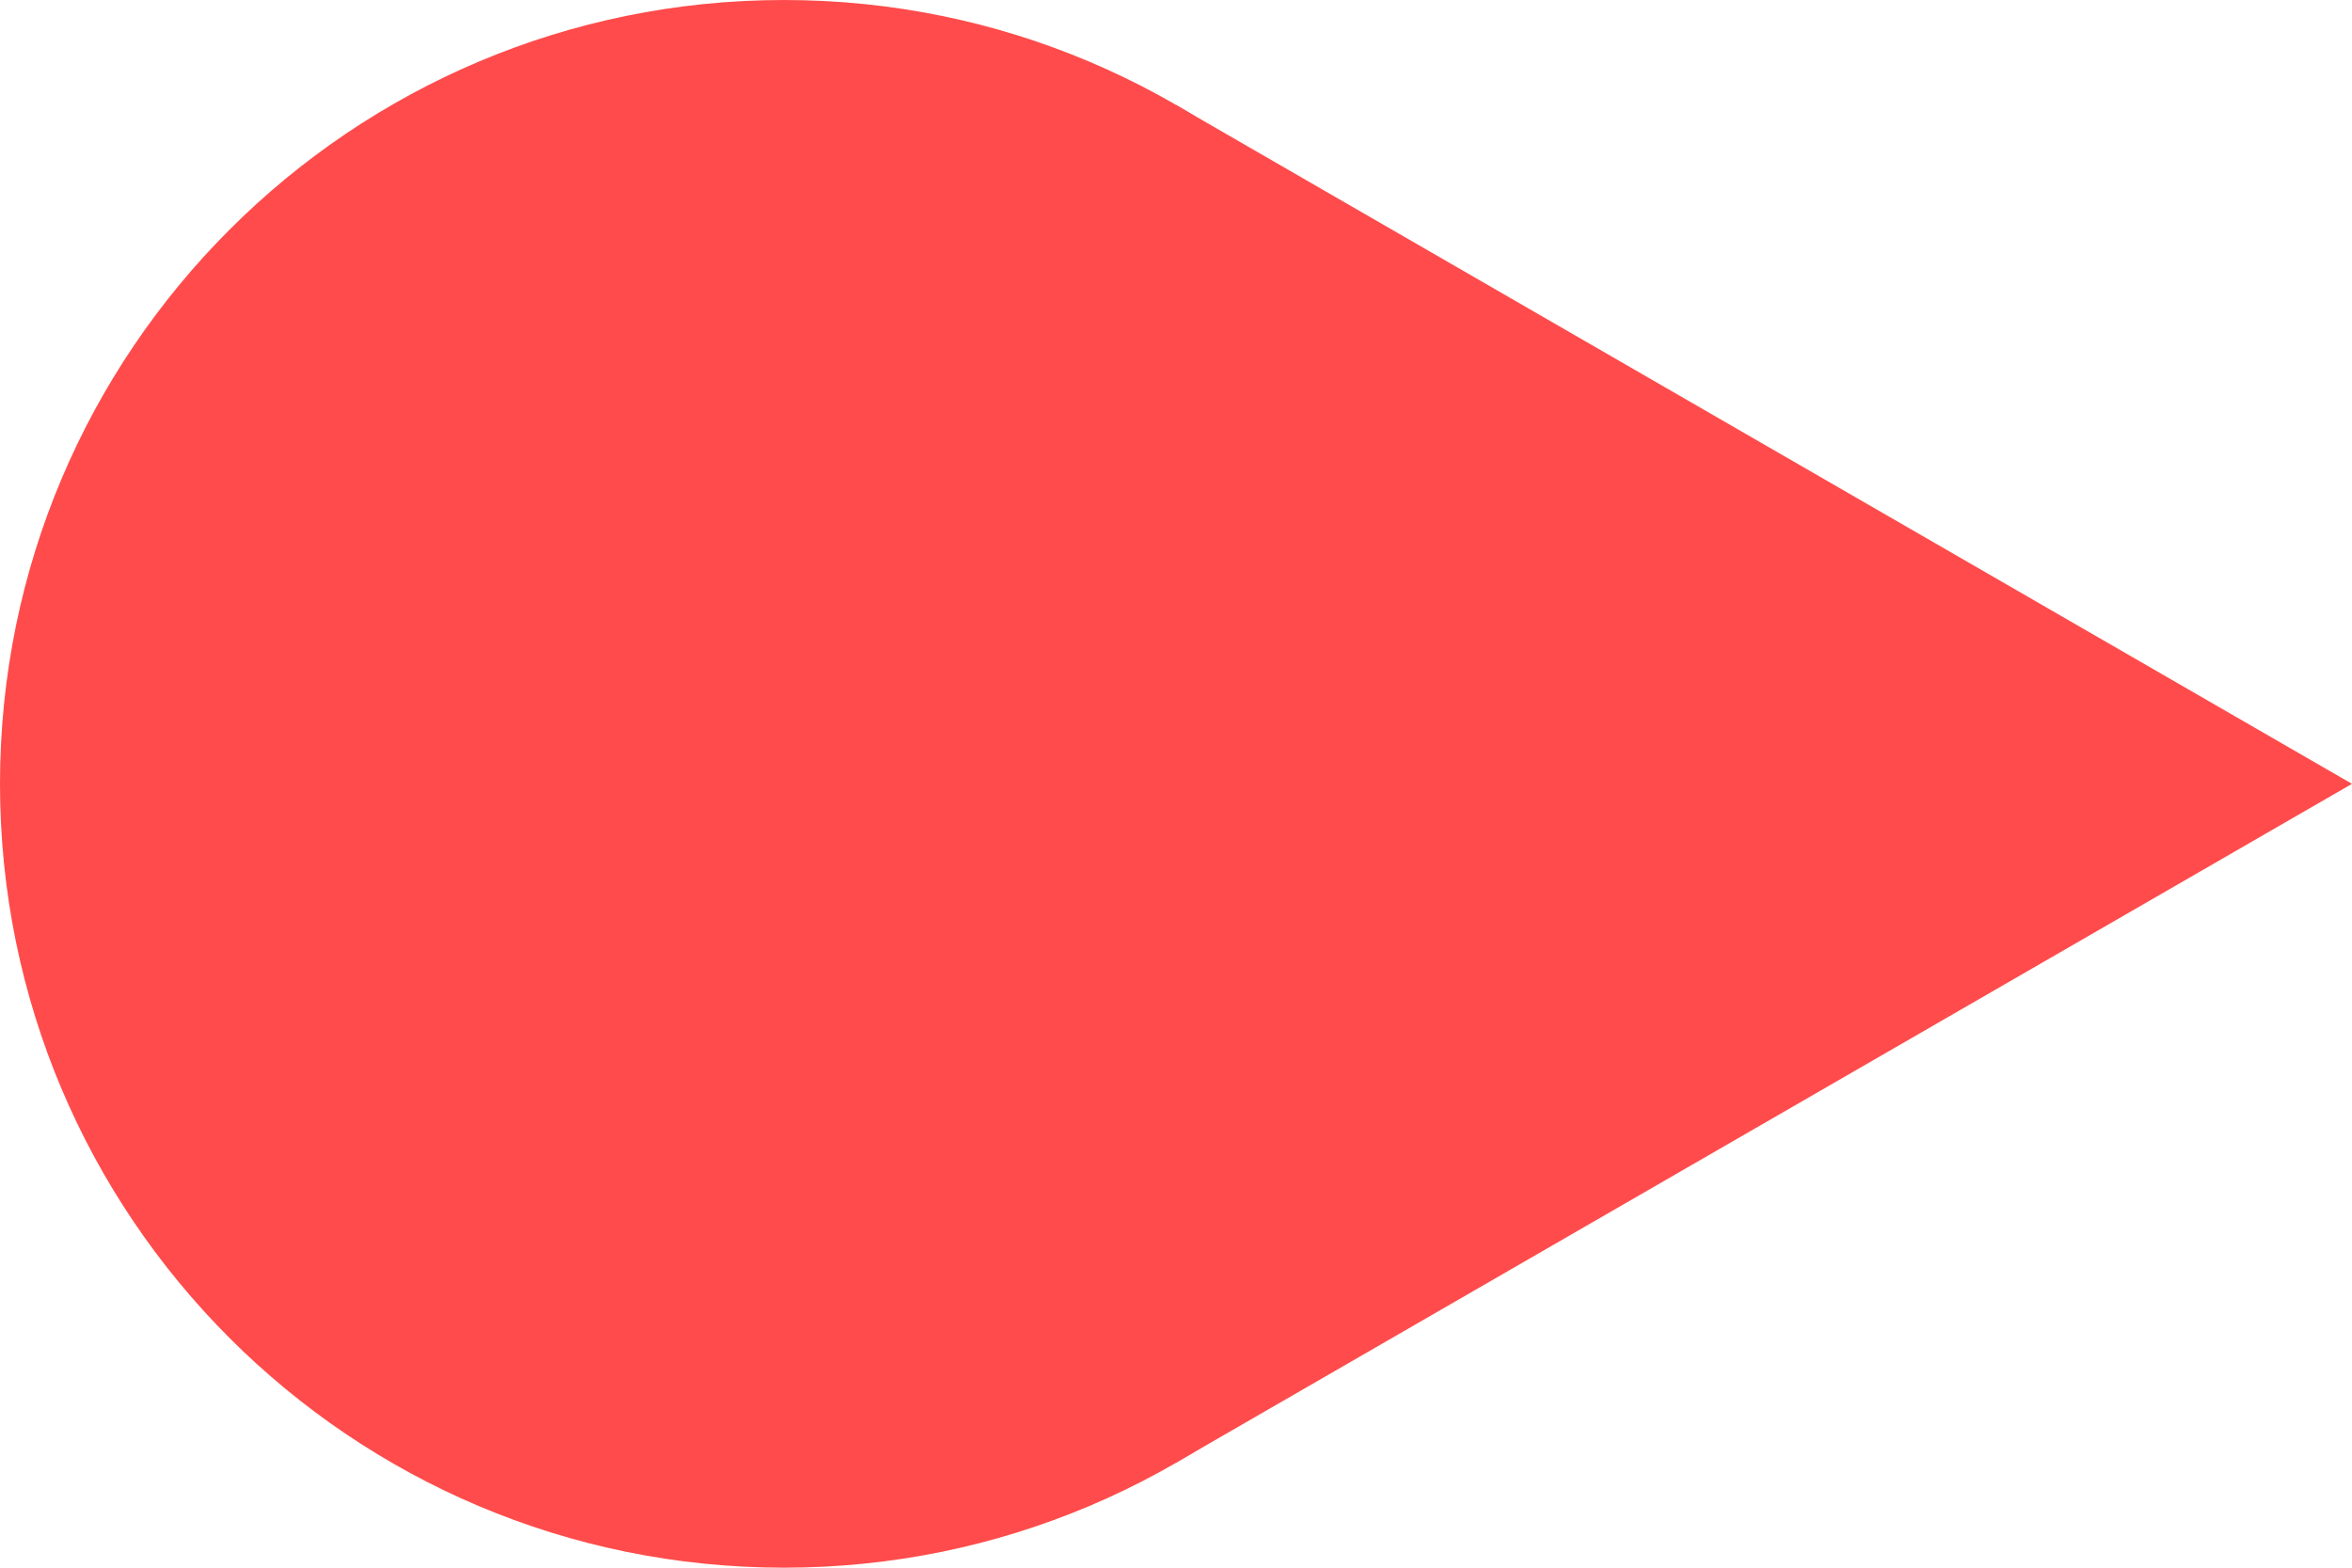
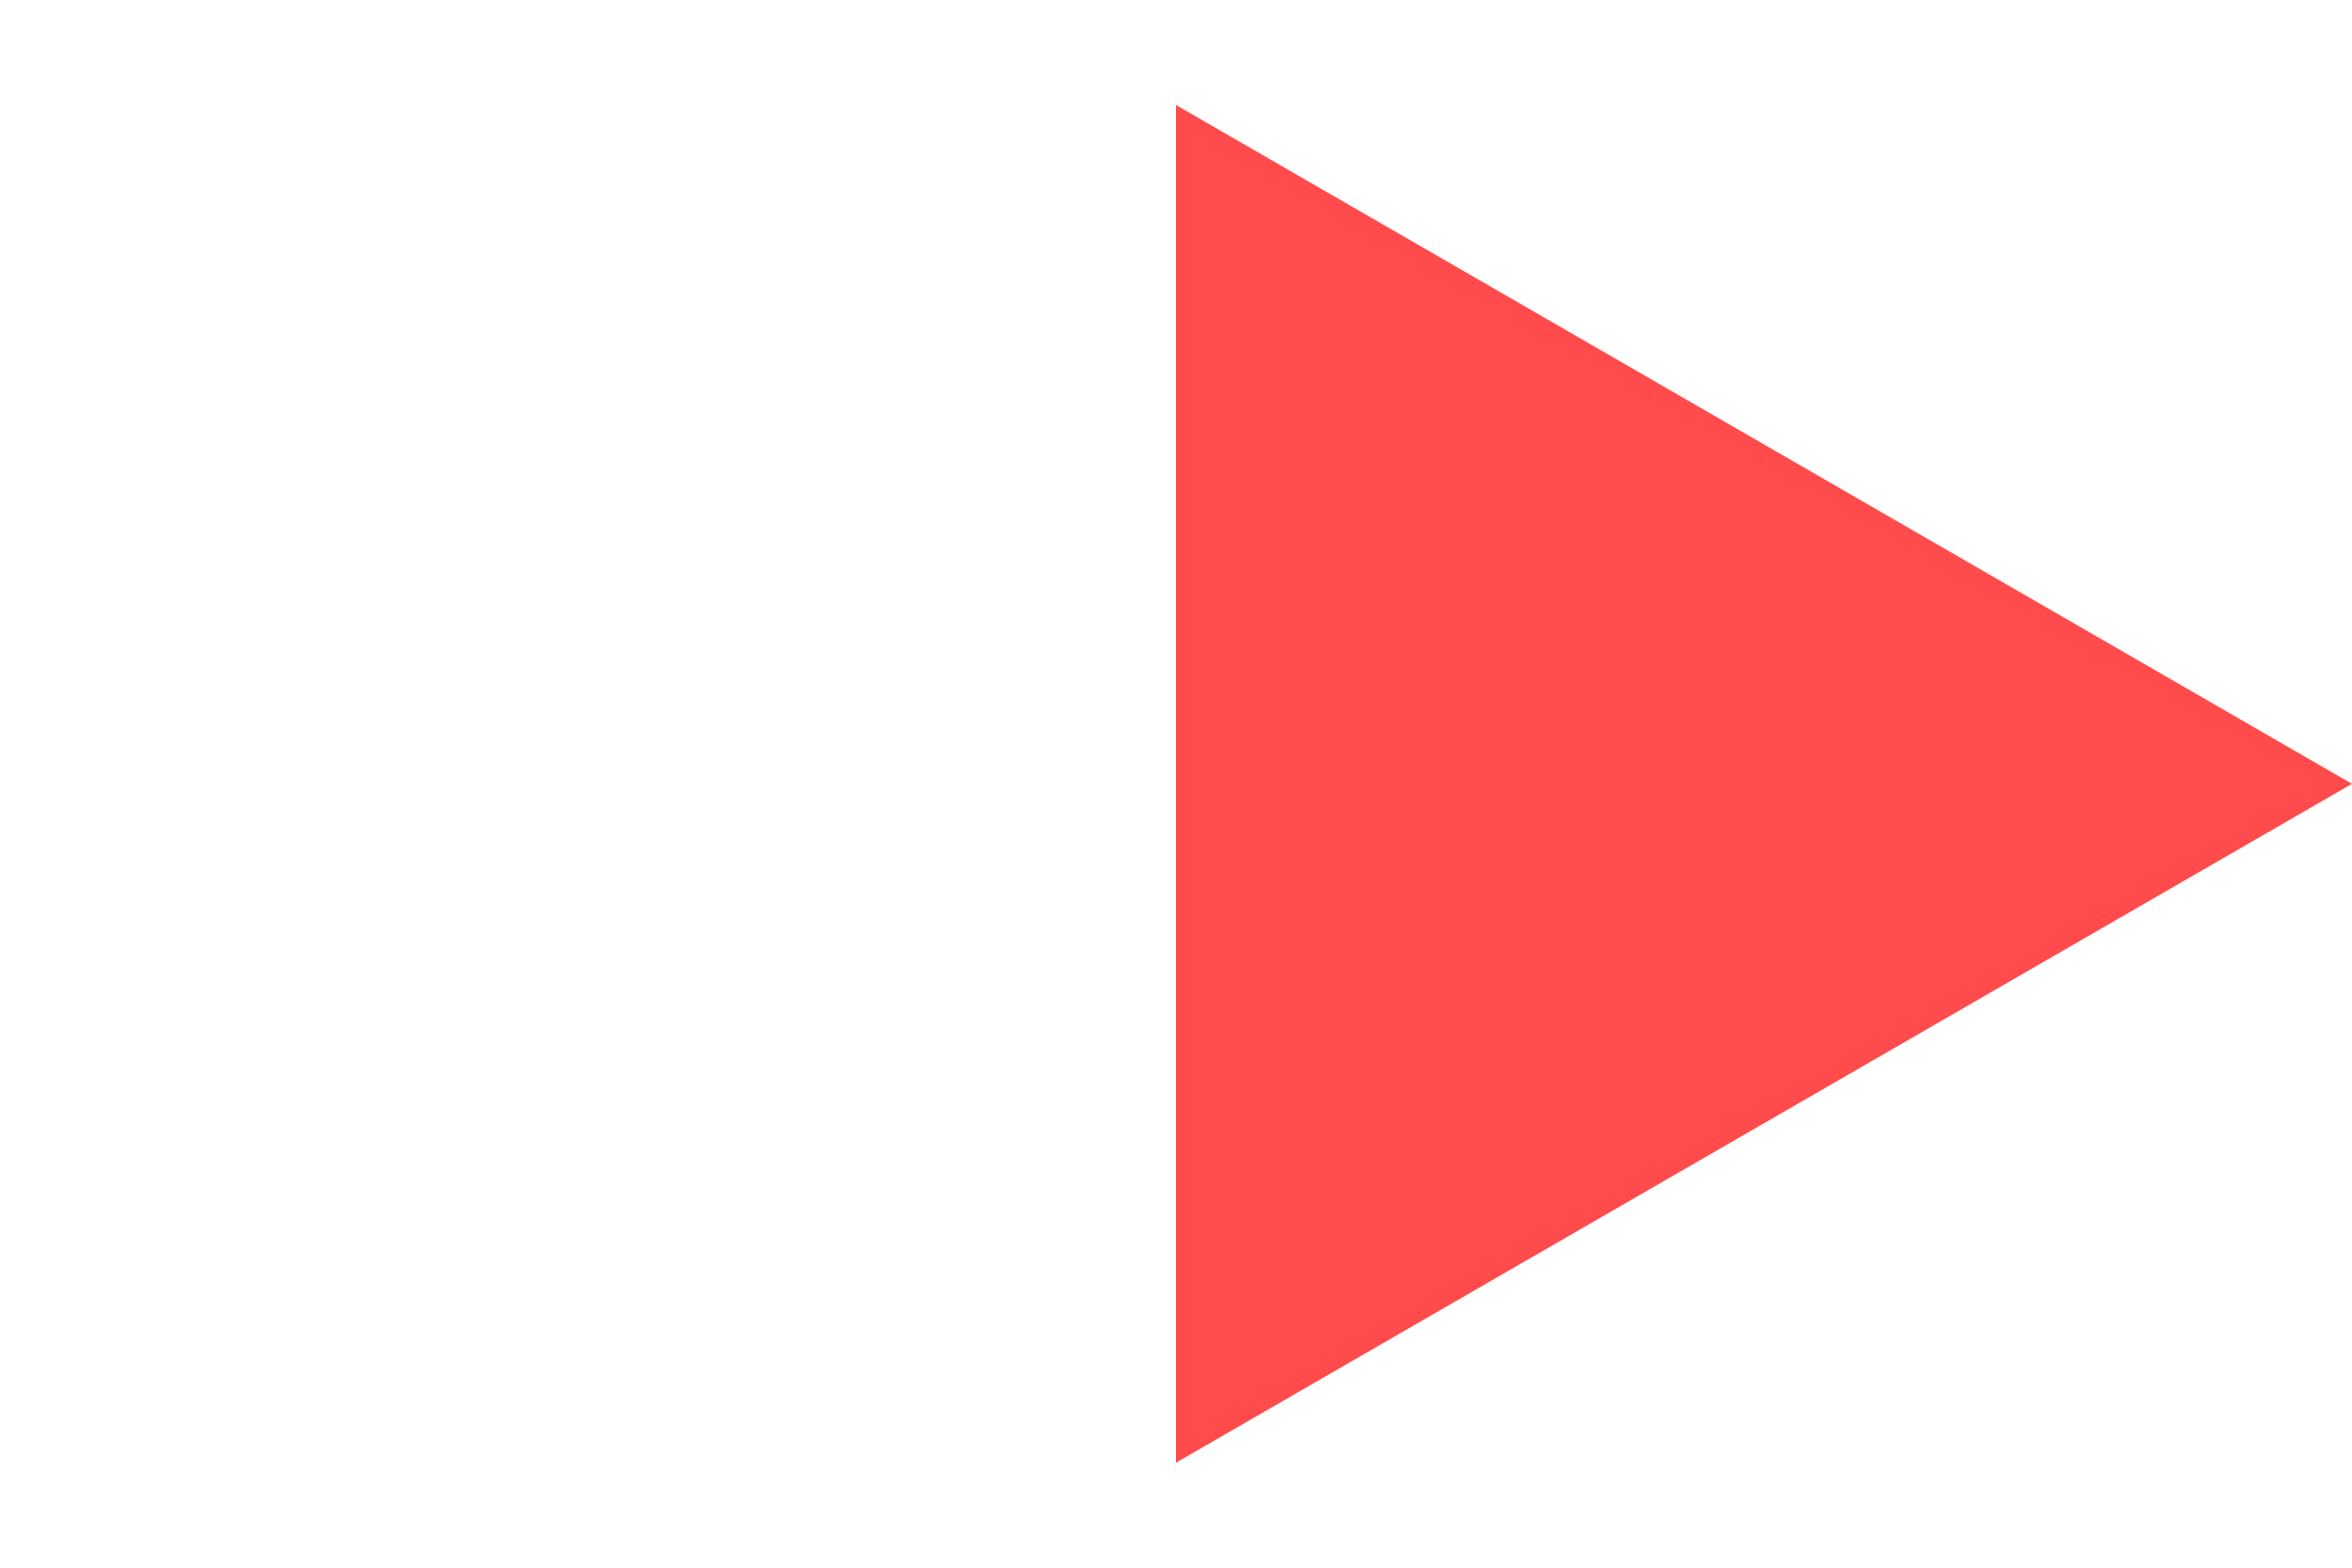
<svg xmlns="http://www.w3.org/2000/svg" width="60" height="40" fill="none">
-   <path d="M40 20C40 31.046 31.046 40 20 40C8.954 40 0 31.046 0 20C0 8.954 8.954 0 20 0C31.046 0 40 8.954 40 20Z" fill="#FF4B4B" />
  <path d="M60 20L30 37.321L30 2.679L60 20Z" fill="#FF4B4B" />
</svg>